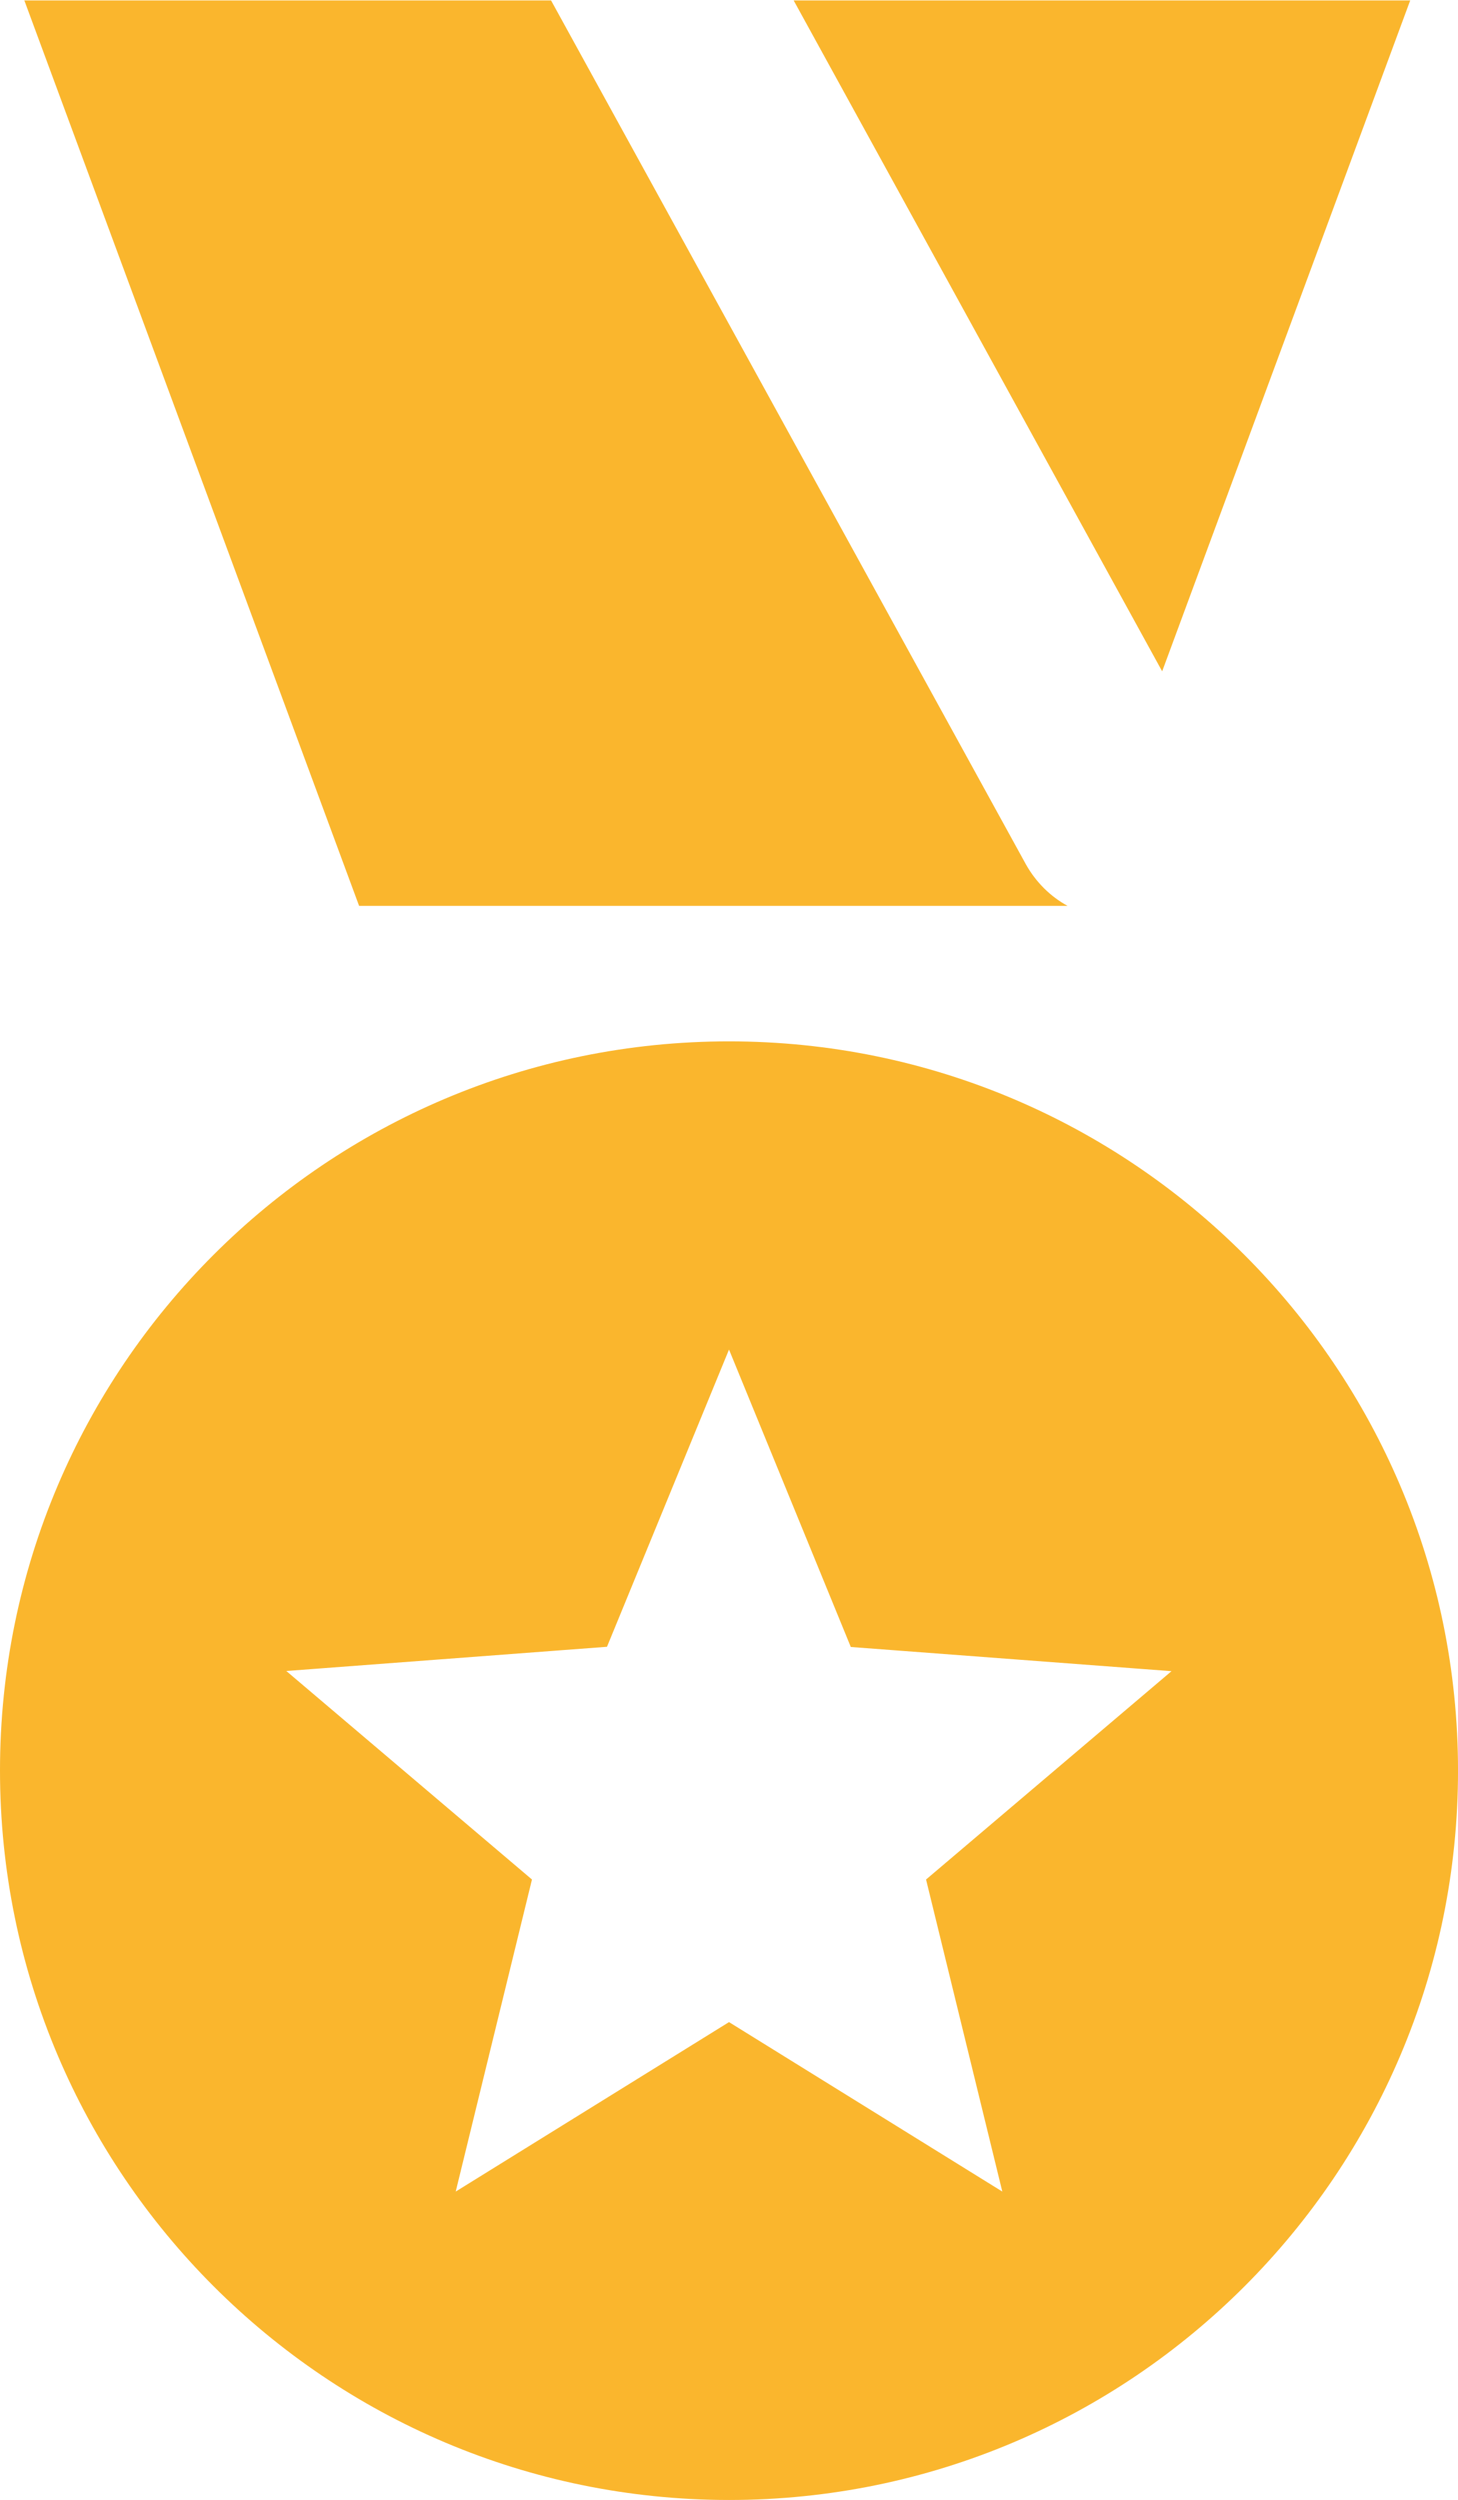
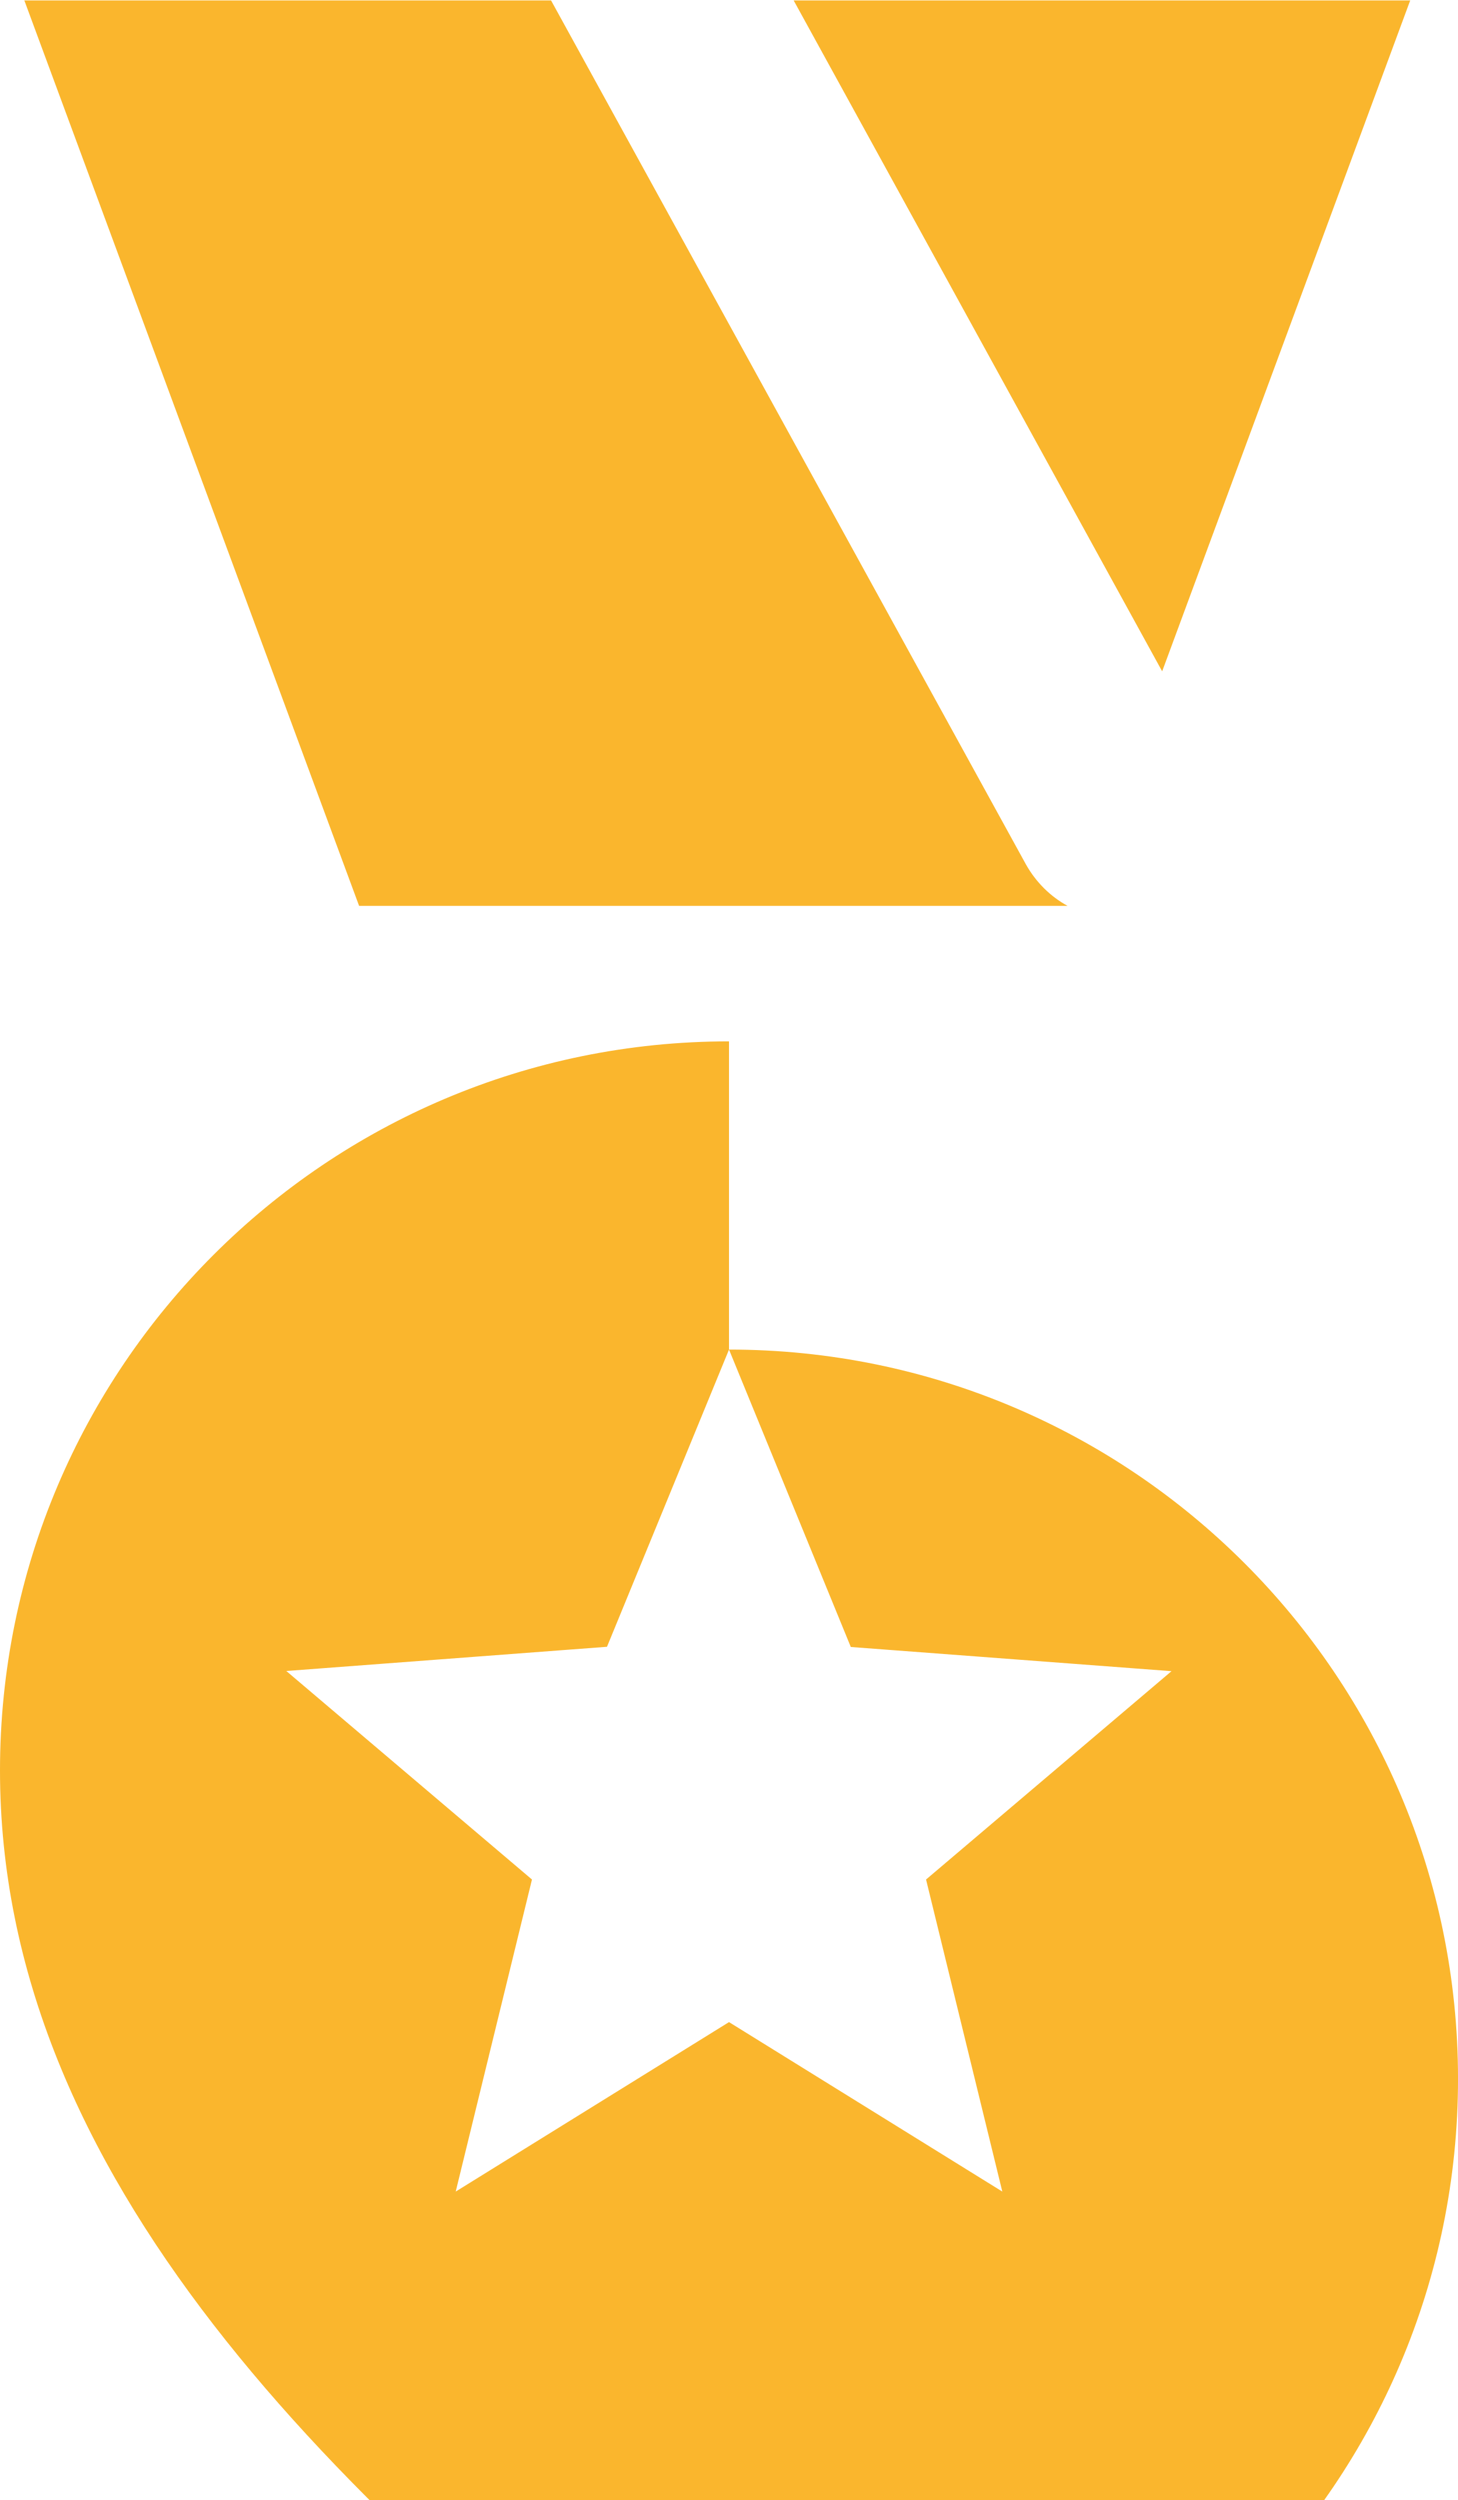
<svg xmlns="http://www.w3.org/2000/svg" id="Layer_1" x="0px" y="0px" viewBox="0 0 71.693 122.881" xml:space="preserve">
  <g>
-     <path fill-rule="evenodd" clip-rule="evenodd" fill="#FAB62D" d="M1.189,0.021h25.908l23.339,42.446c0.5,0.9,1.229,1.609,2.06,2.06 H17.658L1.189,0V0.021L1.189,0.021L1.189,0.021z M35.847,66.335l5.989,14.619l15.769,1.189L45.536,92.383l3.75,15.339l-13.439-8.33 l-13.439,8.33l3.75-15.339L14.078,82.134l15.769-1.19L35.847,66.335L35.847,66.335L35.847,66.335L35.847,66.335z M35.847,51.186 c19.799,0,35.847,16.049,35.847,35.847s-16.048,35.848-35.847,35.848C16.048,122.87,0,106.821,0,87.022 C0,67.225,16.048,51.186,35.847,51.186L35.847,51.186L35.847,51.186z M39.026,0.021h30.317L57.146,32.998L39.026,0.021 L39.026,0.021L39.026,0.021z" />
+     <path fill-rule="evenodd" clip-rule="evenodd" fill="#FAB62D" d="M1.189,0.021h25.908l23.339,42.446c0.5,0.9,1.229,1.609,2.06,2.06 H17.658L1.189,0V0.021L1.189,0.021L1.189,0.021z M35.847,66.335l5.989,14.619l15.769,1.189L45.536,92.383l3.75,15.339l-13.439-8.33 l-13.439,8.33l3.75-15.339L14.078,82.134l15.769-1.19L35.847,66.335L35.847,66.335L35.847,66.335L35.847,66.335z c19.799,0,35.847,16.049,35.847,35.847s-16.048,35.848-35.847,35.848C16.048,122.87,0,106.821,0,87.022 C0,67.225,16.048,51.186,35.847,51.186L35.847,51.186L35.847,51.186z M39.026,0.021h30.317L57.146,32.998L39.026,0.021 L39.026,0.021L39.026,0.021z" />
  </g>
</svg>